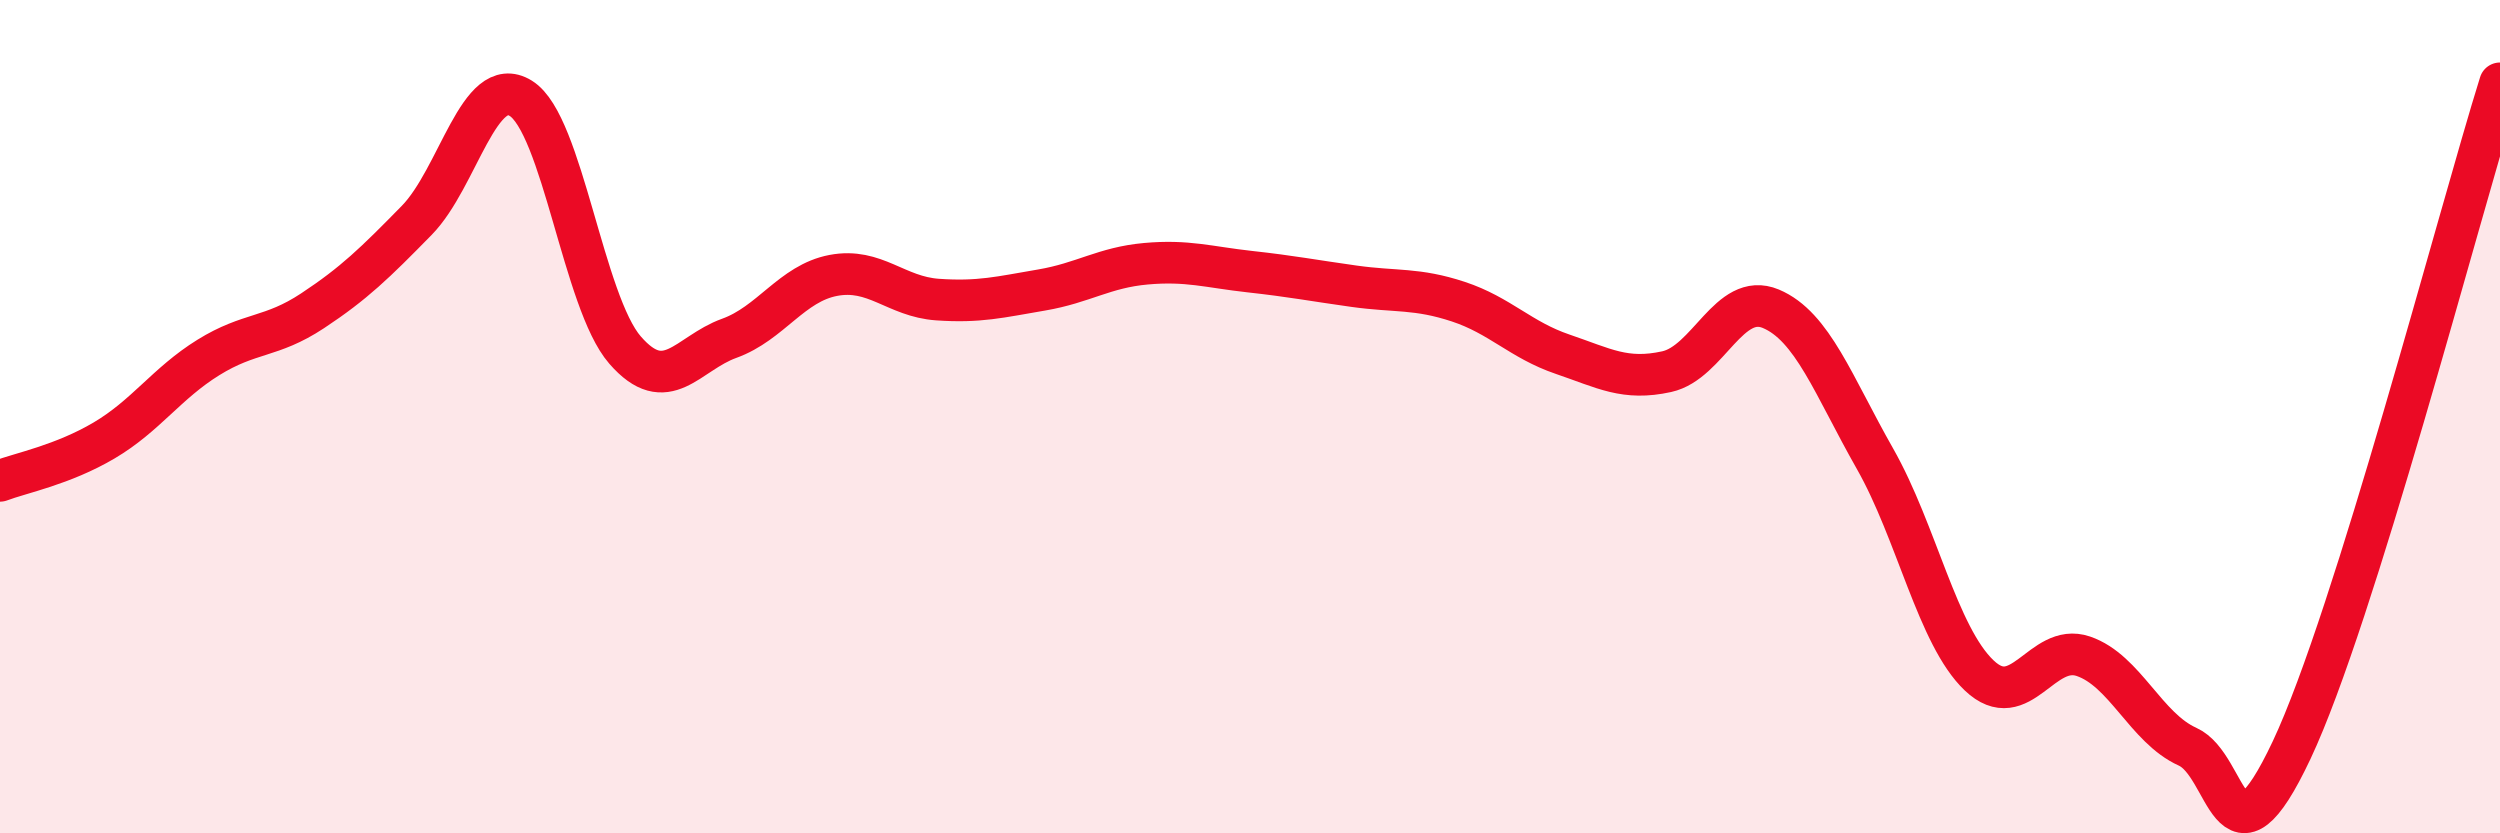
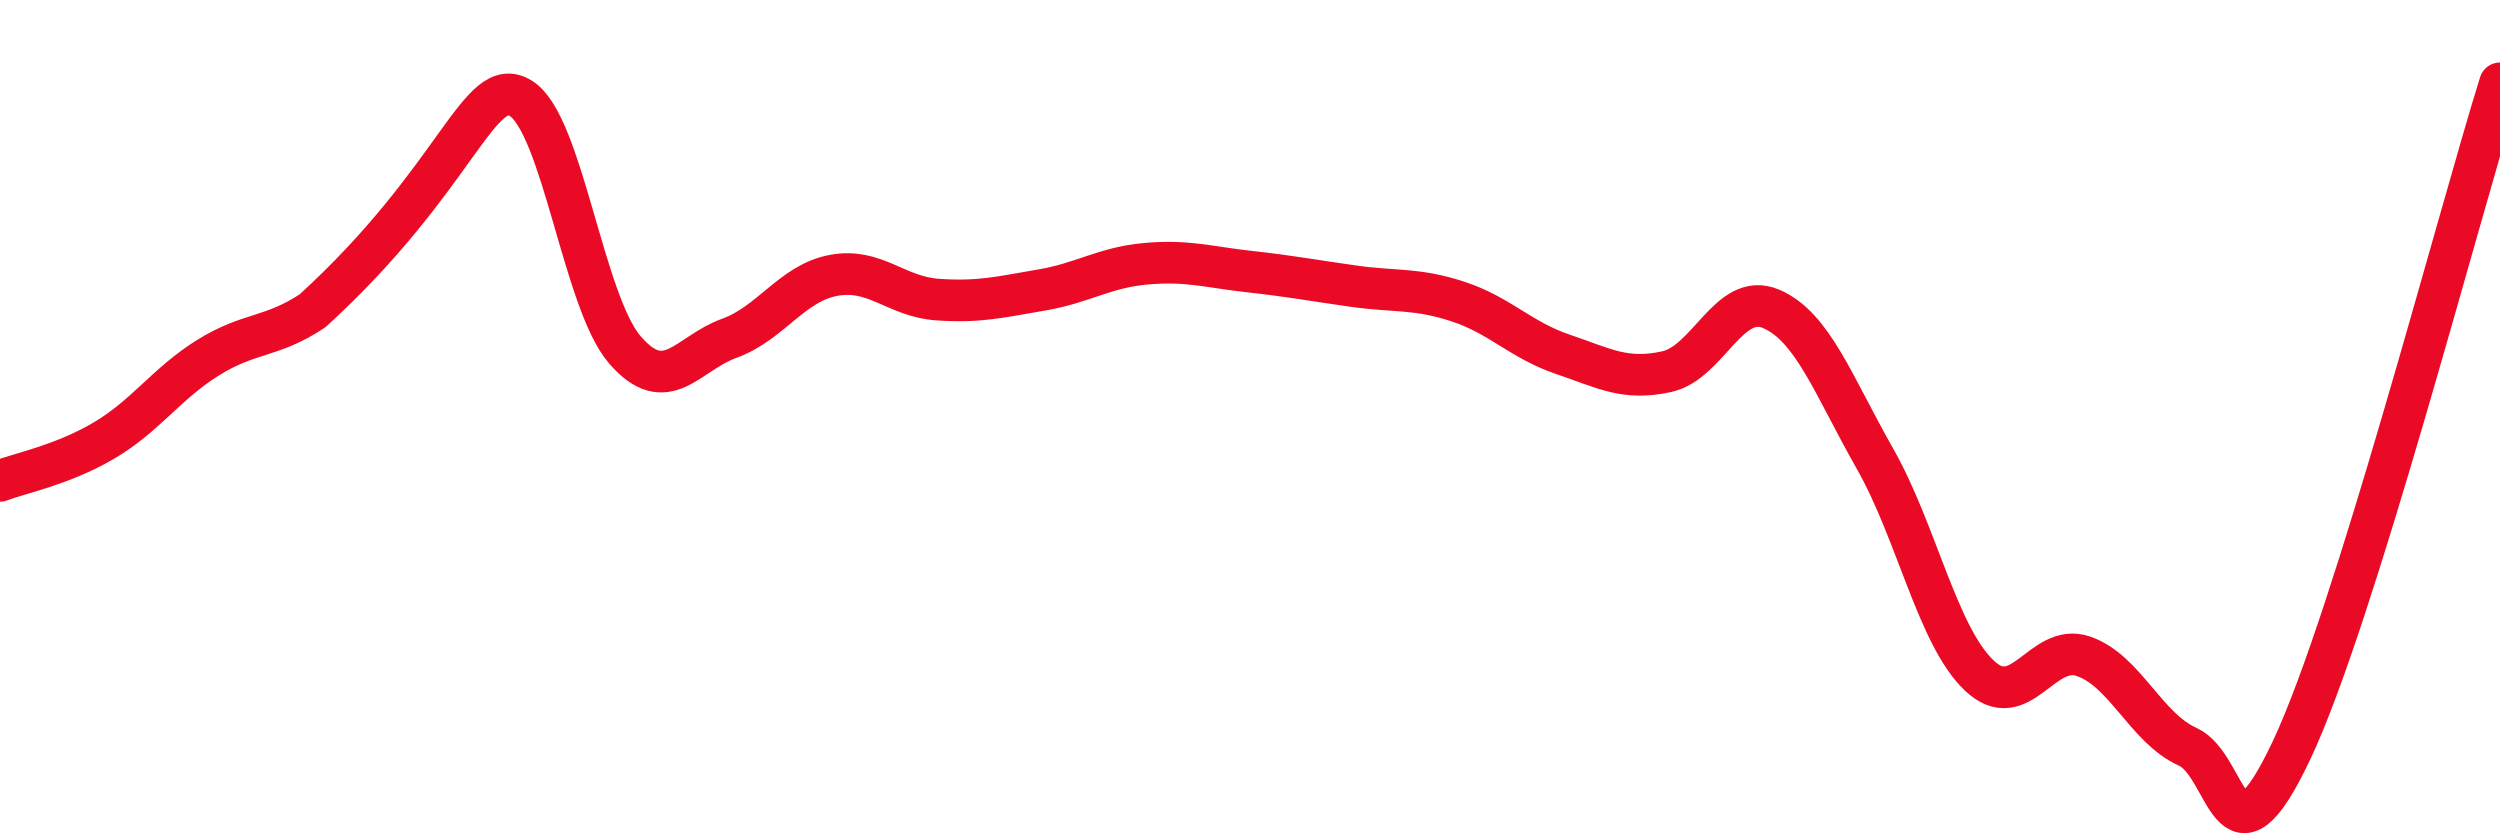
<svg xmlns="http://www.w3.org/2000/svg" width="60" height="20" viewBox="0 0 60 20">
-   <path d="M 0,11.54 C 0.5,11.35 1.5,11.16 2.5,10.57 C 3.5,9.98 4,9.2 5,8.58 C 6,7.96 6.5,8.12 7.5,7.46 C 8.5,6.8 9,6.31 10,5.29 C 11,4.27 11.5,1.74 12.5,2.36 C 13.5,2.98 14,7.25 15,8.4 C 16,9.55 16.5,8.48 17.5,8.12 C 18.5,7.76 19,6.8 20,6.61 C 21,6.42 21.5,7.12 22.5,7.19 C 23.5,7.26 24,7.13 25,6.96 C 26,6.79 26.5,6.42 27.5,6.33 C 28.5,6.24 29,6.41 30,6.52 C 31,6.63 31.5,6.73 32.5,6.87 C 33.5,7.01 34,6.91 35,7.24 C 36,7.57 36.5,8.16 37.5,8.5 C 38.5,8.84 39,9.14 40,8.92 C 41,8.7 41.5,6.99 42.5,7.41 C 43.5,7.83 44,9.25 45,11.01 C 46,12.77 46.5,15.26 47.5,16.21 C 48.5,17.16 49,15.41 50,15.75 C 51,16.09 51.5,17.47 52.5,17.92 C 53.5,18.37 53.5,21.18 55,18 C 56.5,14.82 59,5.2 60,2L60 20L0 20Z" fill="#EB0A25" opacity="0.1" stroke-linecap="round" stroke-linejoin="round" />
-   <path d="M 0,11.54 C 0.5,11.35 1.5,11.16 2.5,10.57 C 3.5,9.98 4,9.2 5,8.58 C 6,7.96 6.5,8.12 7.5,7.46 C 8.5,6.8 9,6.31 10,5.29 C 11,4.27 11.5,1.74 12.5,2.36 C 13.5,2.98 14,7.25 15,8.4 C 16,9.55 16.5,8.48 17.5,8.12 C 18.5,7.76 19,6.8 20,6.61 C 21,6.42 21.5,7.12 22.5,7.19 C 23.5,7.26 24,7.13 25,6.96 C 26,6.79 26.5,6.42 27.5,6.33 C 28.5,6.24 29,6.41 30,6.52 C 31,6.63 31.5,6.73 32.5,6.87 C 33.5,7.01 34,6.91 35,7.24 C 36,7.57 36.5,8.16 37.5,8.5 C 38.5,8.84 39,9.14 40,8.92 C 41,8.7 41.5,6.99 42.5,7.41 C 43.5,7.83 44,9.25 45,11.01 C 46,12.77 46.5,15.26 47.5,16.21 C 48.5,17.16 49,15.41 50,15.75 C 51,16.09 51.5,17.47 52.5,17.92 C 53.5,18.37 53.5,21.18 55,18 C 56.5,14.82 59,5.2 60,2" stroke="#EB0A25" stroke-width="1" fill="none" stroke-linecap="round" stroke-linejoin="round" />
+   <path d="M 0,11.54 C 0.5,11.35 1.5,11.16 2.5,10.57 C 3.5,9.98 4,9.2 5,8.58 C 6,7.96 6.5,8.12 7.5,7.46 C 11,4.27 11.5,1.74 12.5,2.36 C 13.5,2.98 14,7.25 15,8.4 C 16,9.55 16.5,8.48 17.5,8.12 C 18.5,7.76 19,6.8 20,6.61 C 21,6.42 21.5,7.12 22.5,7.19 C 23.5,7.26 24,7.13 25,6.96 C 26,6.79 26.5,6.42 27.5,6.33 C 28.5,6.24 29,6.41 30,6.52 C 31,6.63 31.5,6.73 32.5,6.87 C 33.5,7.01 34,6.91 35,7.24 C 36,7.57 36.5,8.16 37.5,8.5 C 38.5,8.84 39,9.14 40,8.92 C 41,8.7 41.5,6.99 42.5,7.41 C 43.5,7.83 44,9.25 45,11.01 C 46,12.77 46.5,15.26 47.5,16.21 C 48.5,17.16 49,15.41 50,15.75 C 51,16.09 51.5,17.47 52.5,17.92 C 53.5,18.37 53.5,21.18 55,18 C 56.5,14.82 59,5.2 60,2" stroke="#EB0A25" stroke-width="1" fill="none" stroke-linecap="round" stroke-linejoin="round" />
</svg>